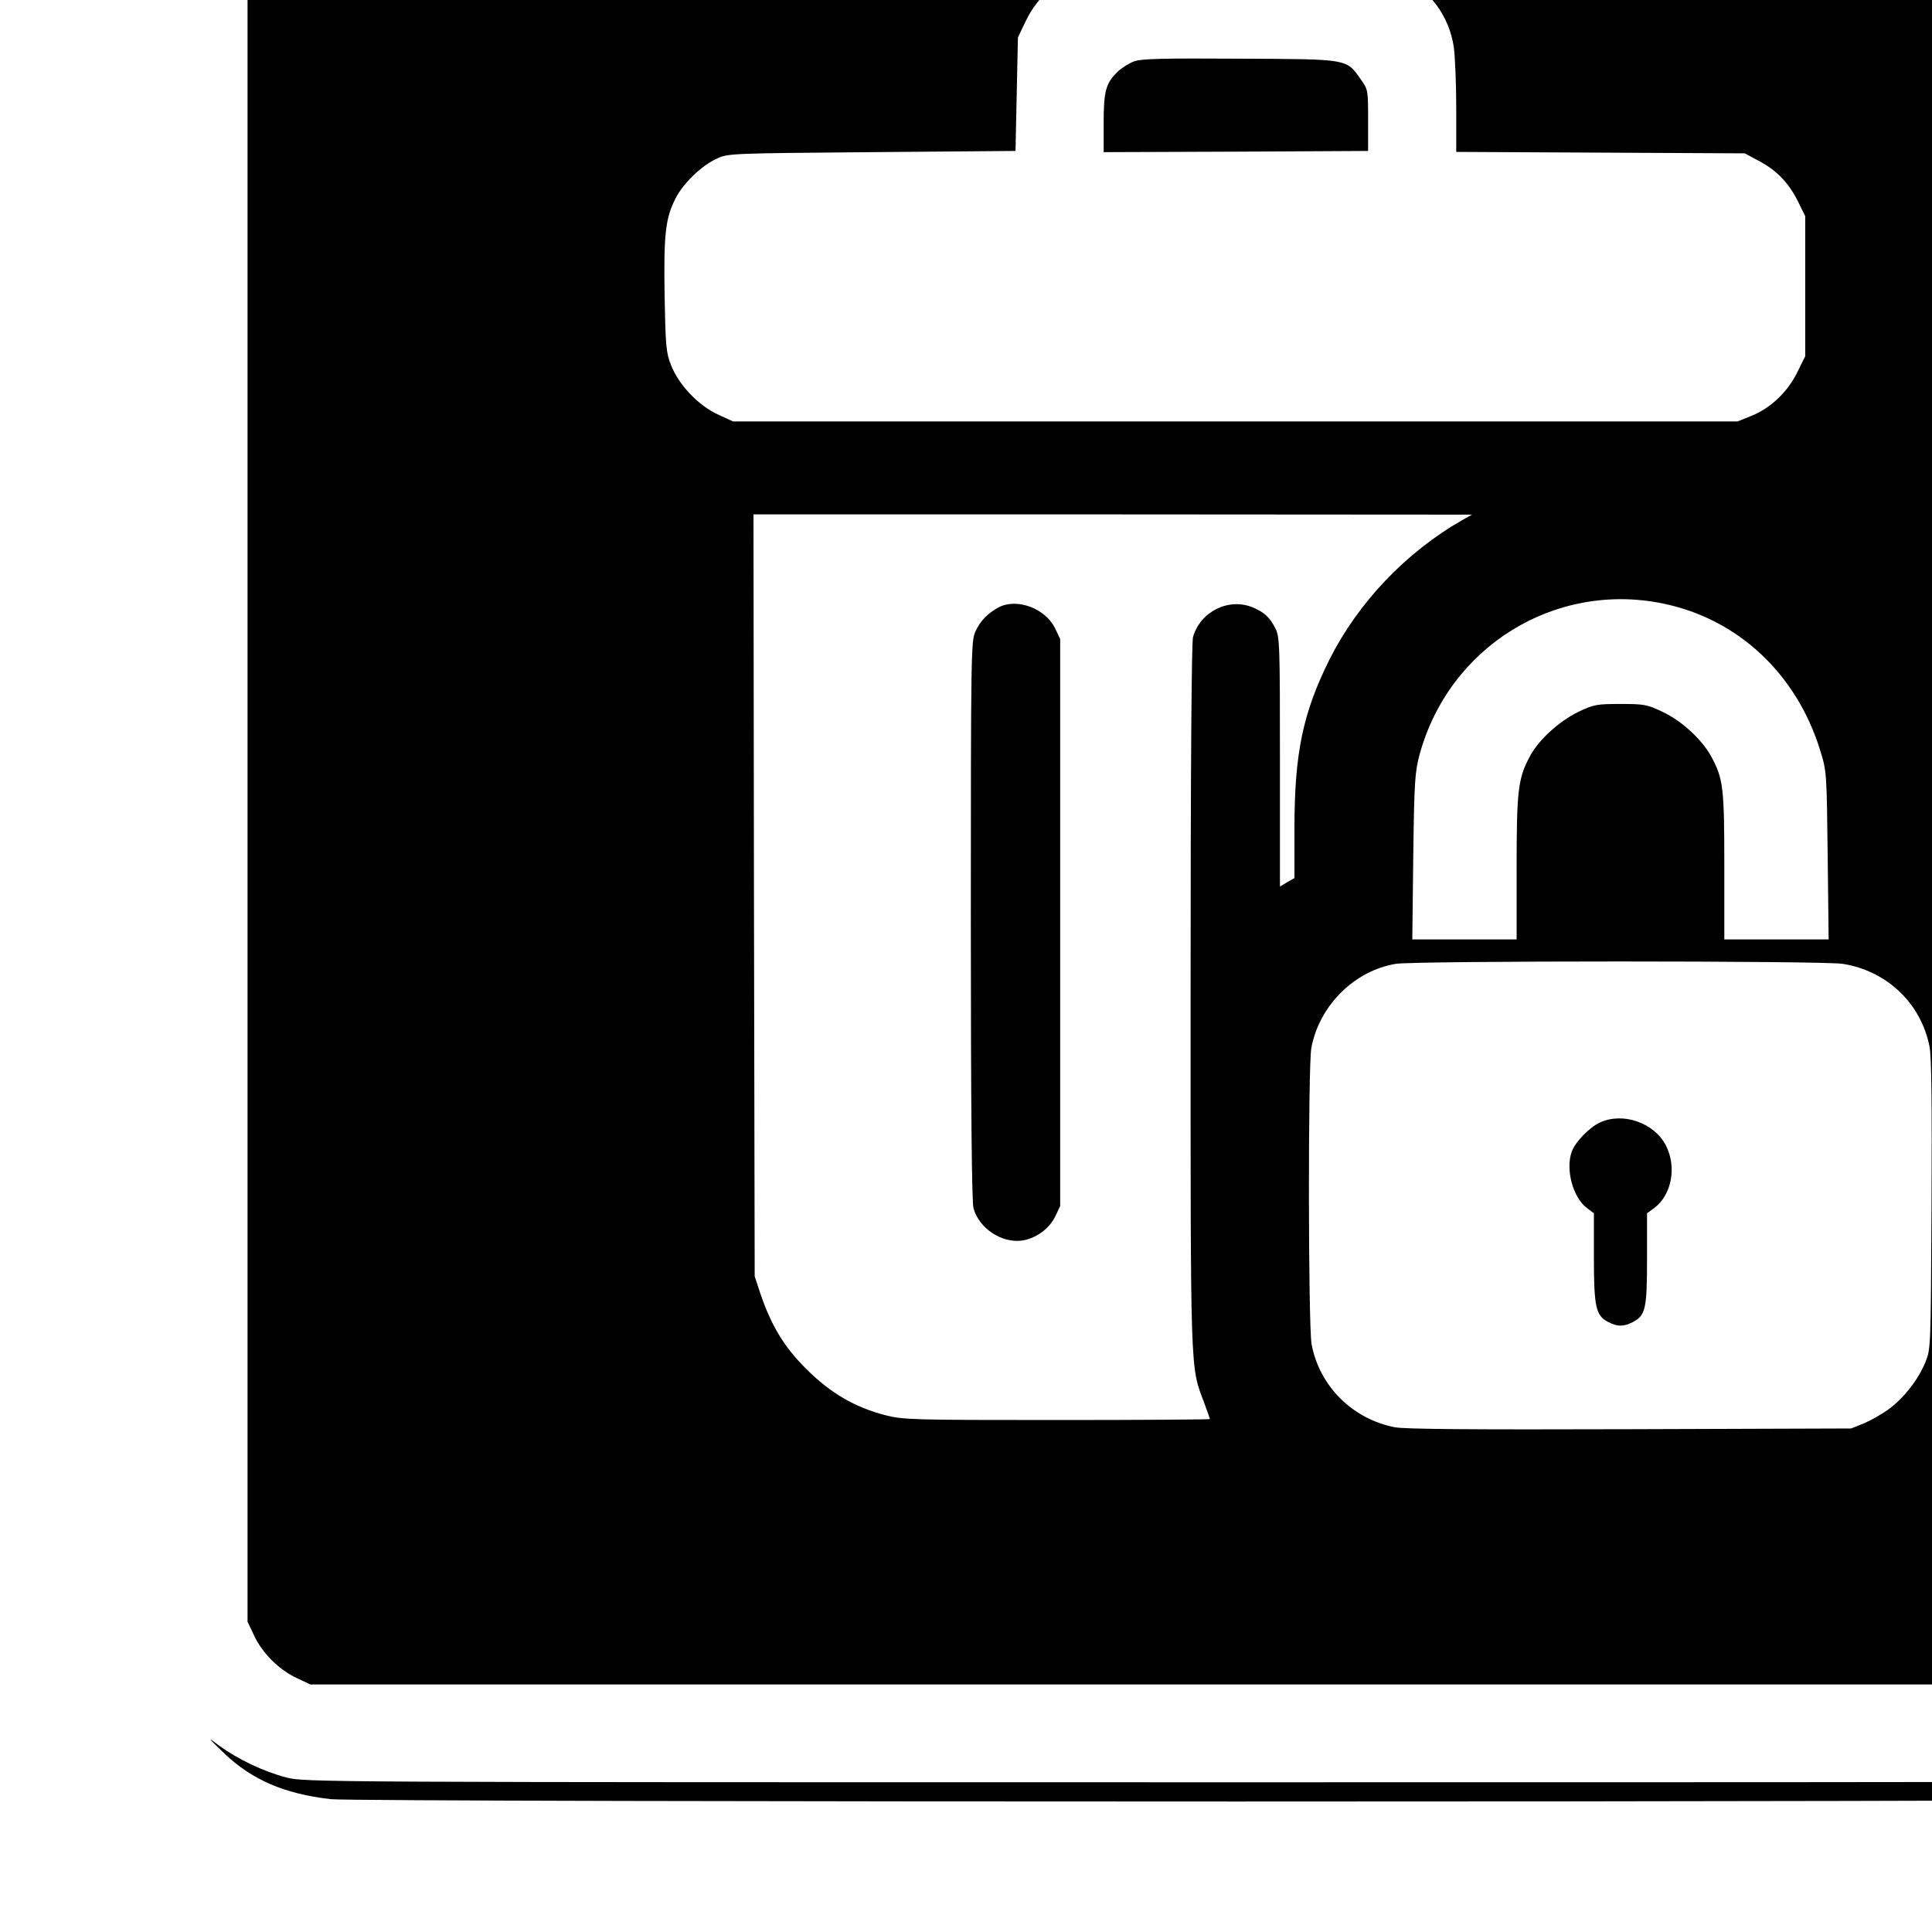
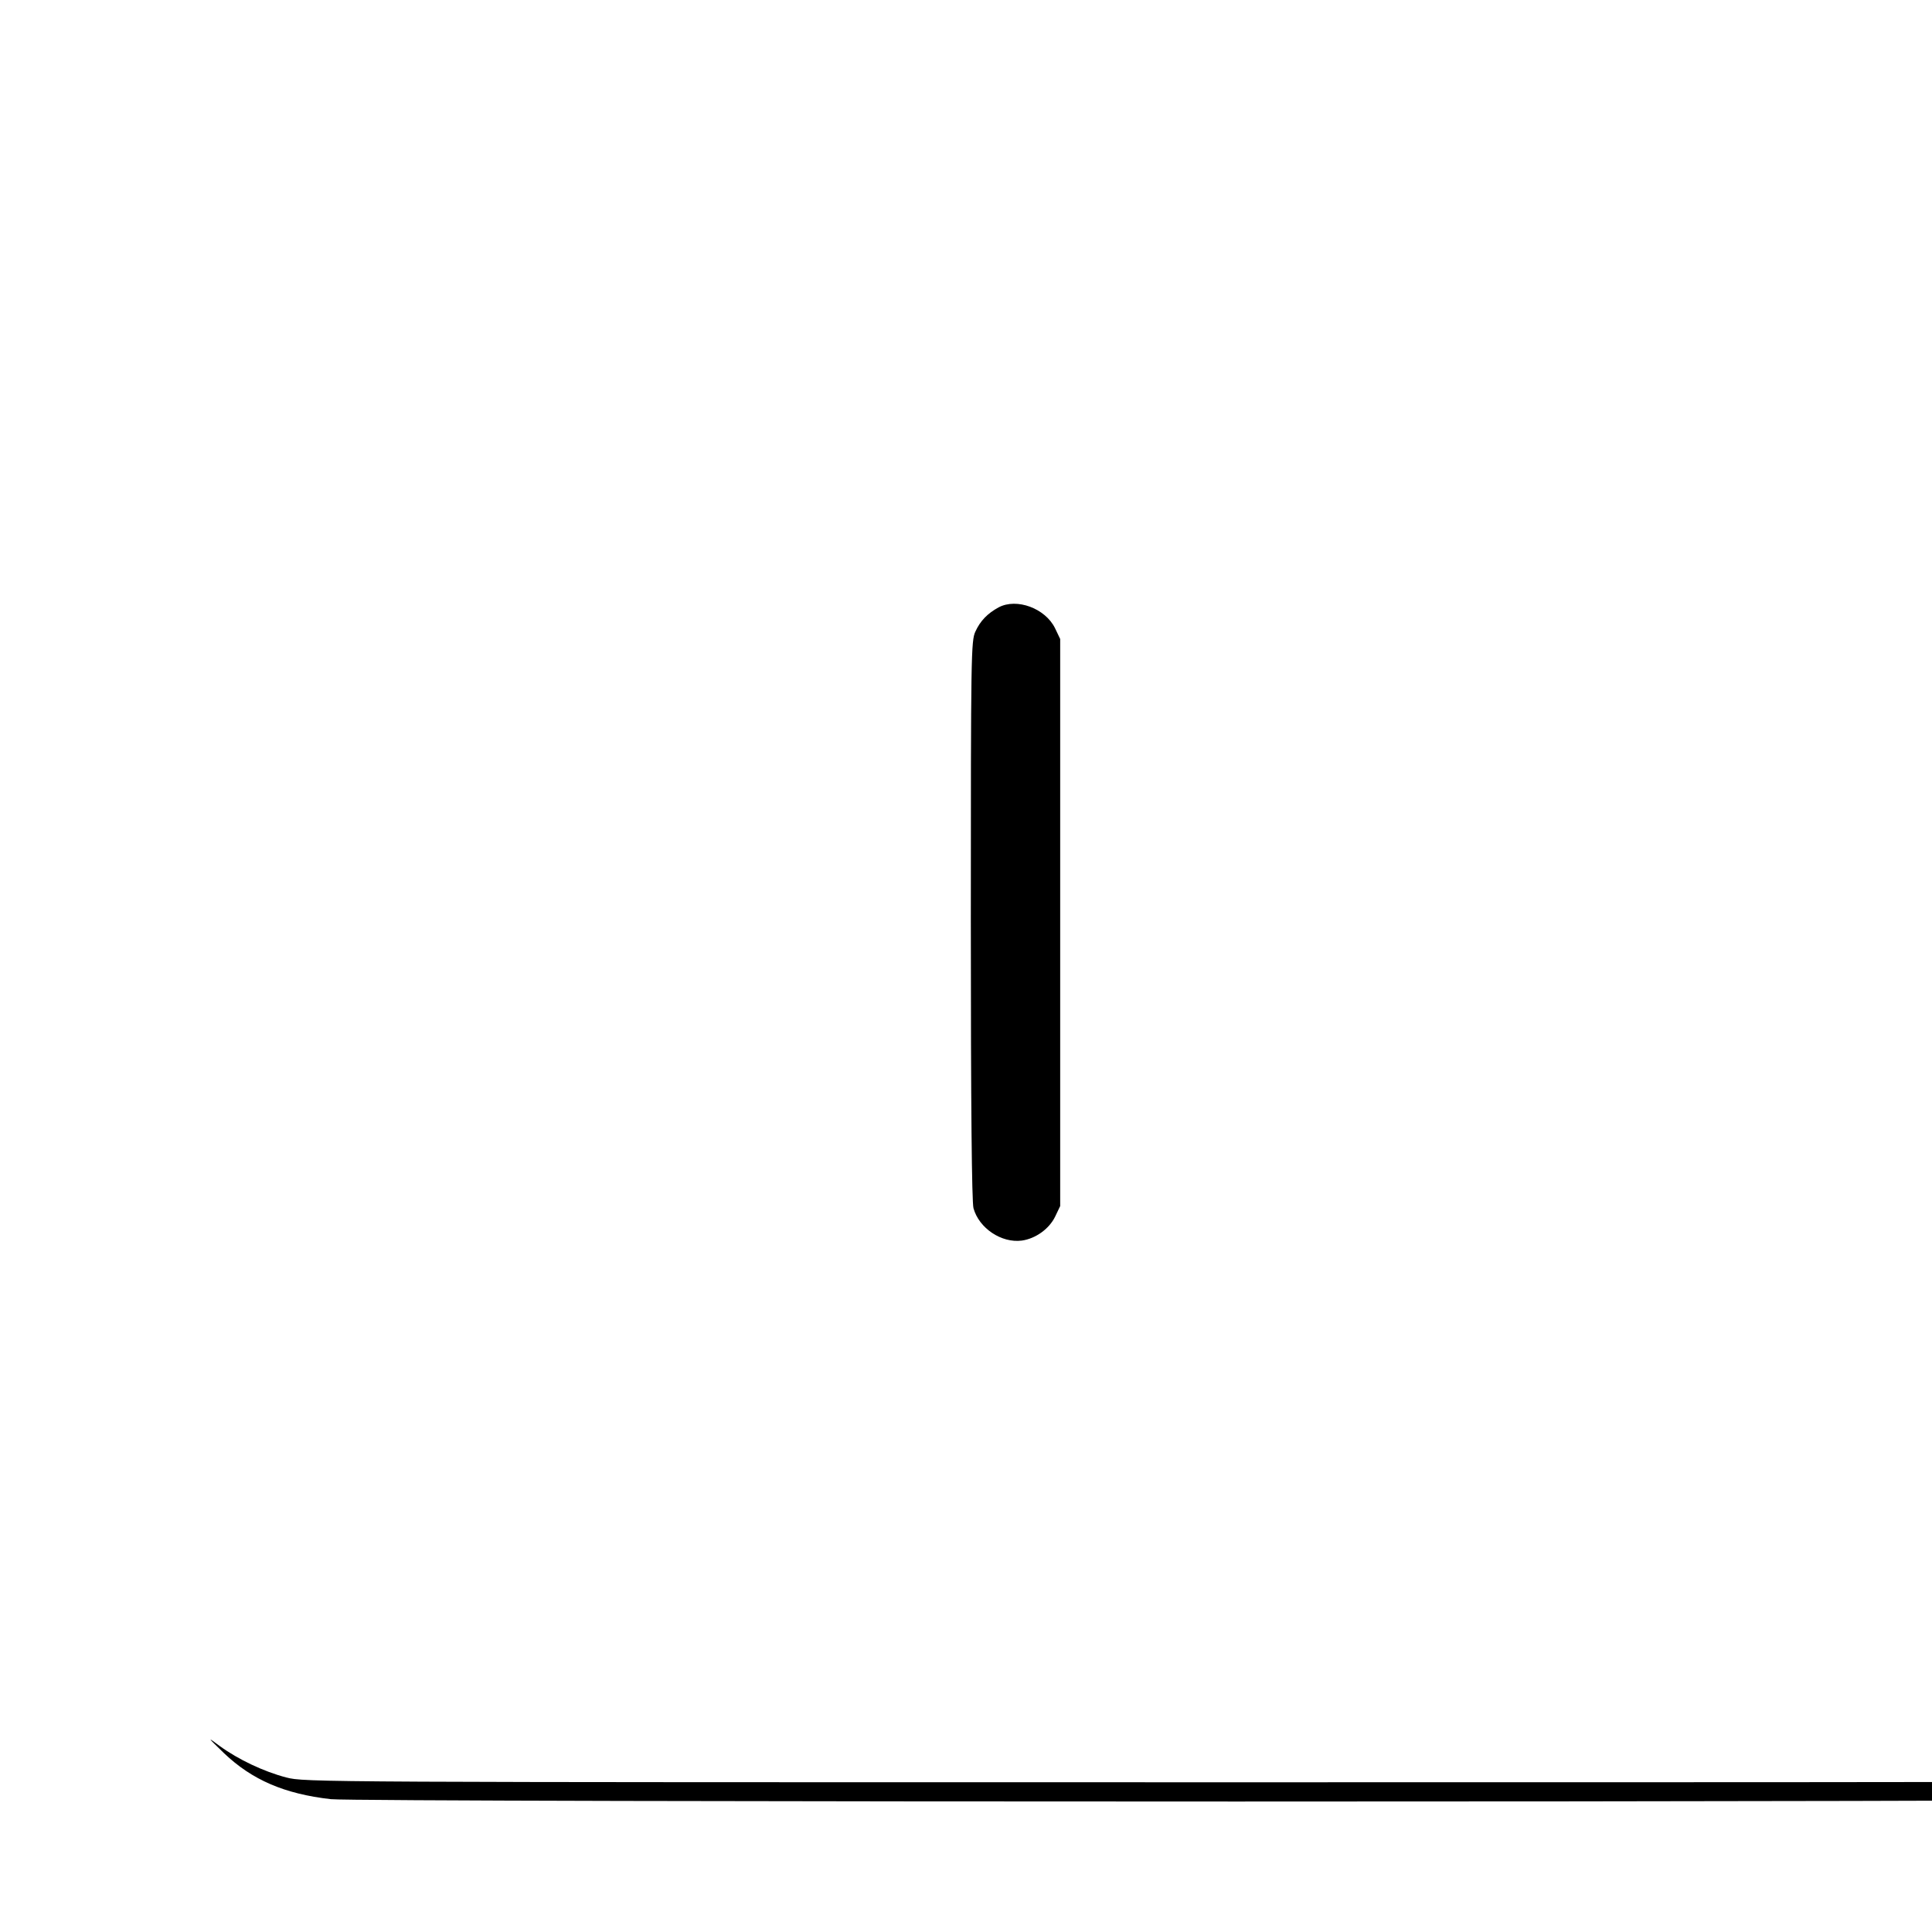
<svg xmlns="http://www.w3.org/2000/svg" version="1.0" width="16pt" height="16pt" viewBox="0 0 16 16" preserveAspectRatio="xMidYMid meet">
  <g transform="translate(0,16) scale(0.002,-0.002)" fill="#000000" stroke="none">
-     <path d="M1287 9209 c-97 -23 -190 -101 -235 -197 l-27 -57 0 -3835 0 -3835 27 -57 c34 -73 103 -142 176 -176 l57 -27 3835 0 3835 0 57 27 c73 34 142 103 176 176 l27 57 0 3835 0 3835 -27 57 c-34 73 -103 142 -176 176 l-57 27 -3815 2 c-2202 0 -3831 -3 -3853 -8z m4515 -1111 c118 -55 199 -164 218 -294 5 -38 10 -151 10 -251 l0 -182 598 -3 597 -3 63 -34 c72 -39 121 -91 160 -171 l27 -55 0 -290 0 -290 -33 -67 c-40 -81 -110 -148 -190 -180 l-57 -23 -2080 0 -2080 0 -63 29 c-80 37 -161 122 -193 203 -21 53 -23 78 -27 288 -4 254 3 320 45 403 32 63 106 135 171 165 46 22 57 22 642 27 l595 5 5 235 5 235 32 67 c52 109 145 185 254 207 24 5 314 9 644 8 l600 -2 57 -27z m254 -2251 c-235 -134 -432 -342 -551 -578 -110 -221 -145 -388 -145 -699 l0 -206 -30 -17 -30 -18 0 516 c0 486 -1 518 -19 553 -23 46 -46 67 -94 87 -99 41 -217 -17 -247 -123 -6 -25 -10 -521 -10 -1488 0 -1580 -2 -1529 56 -1682 13 -35 24 -66 24 -68 0 -2 -285 -4 -633 -4 -598 0 -638 1 -711 20 -125 32 -228 92 -326 190 -93 92 -146 180 -192 315 l-23 70 -3 1578 -2 1577 1487 0 1488 -1 -39 -22z m830 -346 c311 -64 553 -291 651 -608 27 -87 27 -92 31 -435 l4 -348 -216 0 -216 0 0 303 c0 327 -4 362 -55 456 -39 70 -121 146 -202 184 -63 30 -76 32 -173 32 -97 0 -110 -2 -173 -32 -79 -38 -163 -114 -200 -181 -51 -94 -57 -140 -57 -464 l0 -298 -216 0 -216 0 4 343 c4 313 7 349 26 422 122 447 560 718 1008 626z m744 -1492 c184 -29 325 -164 360 -344 8 -42 10 -236 8 -655 -3 -590 -3 -595 -25 -650 -30 -72 -86 -145 -148 -192 -28 -21 -75 -48 -105 -61 l-55 -22 -915 -3 c-652 -2 -932 0 -974 8 -176 34 -313 171 -345 344 -14 78 -15 1152 -1 1227 33 176 179 320 350 348 80 13 1769 13 1850 0z" />
-     <path d="M4696 7746 c-21 -8 -51 -27 -67 -42 -50 -48 -59 -80 -59 -213 l0 -121 548 2 547 3 0 127 c0 124 0 127 -30 169 -61 86 -47 84 -500 86 -322 2 -408 0 -439 -11z" />
    <path d="M4135 5485 c-46 -25 -76 -56 -96 -100 -18 -38 -19 -93 -19 -1195 0 -776 4 -1167 11 -1193 23 -83 116 -145 200 -134 57 8 113 48 138 99 l21 44 0 1174 0 1174 -21 44 c-40 83 -159 127 -234 87z" />
-     <path d="M6625 3352 c-43 -20 -101 -79 -116 -119 -28 -73 4 -192 62 -235 l29 -22 0 -183 c0 -205 8 -241 59 -267 38 -20 64 -20 101 -1 54 28 60 54 60 263 l0 188 30 22 c72 54 94 170 48 259 -48 94 -178 139 -273 95z" />
    <path d="M928 740 c116 -110 249 -168 442 -190 116 -13 7384 -13 7500 0 193 22 326 80 442 190 71 69 72 70 18 30 -77 -56 -183 -106 -275 -130 -78 -20 -106 -20 -3935 -20 -3829 0 -3857 0 -3935 20 -92 24 -198 74 -275 130 -54 40 -53 39 18 -30z" />
  </g>
</svg>